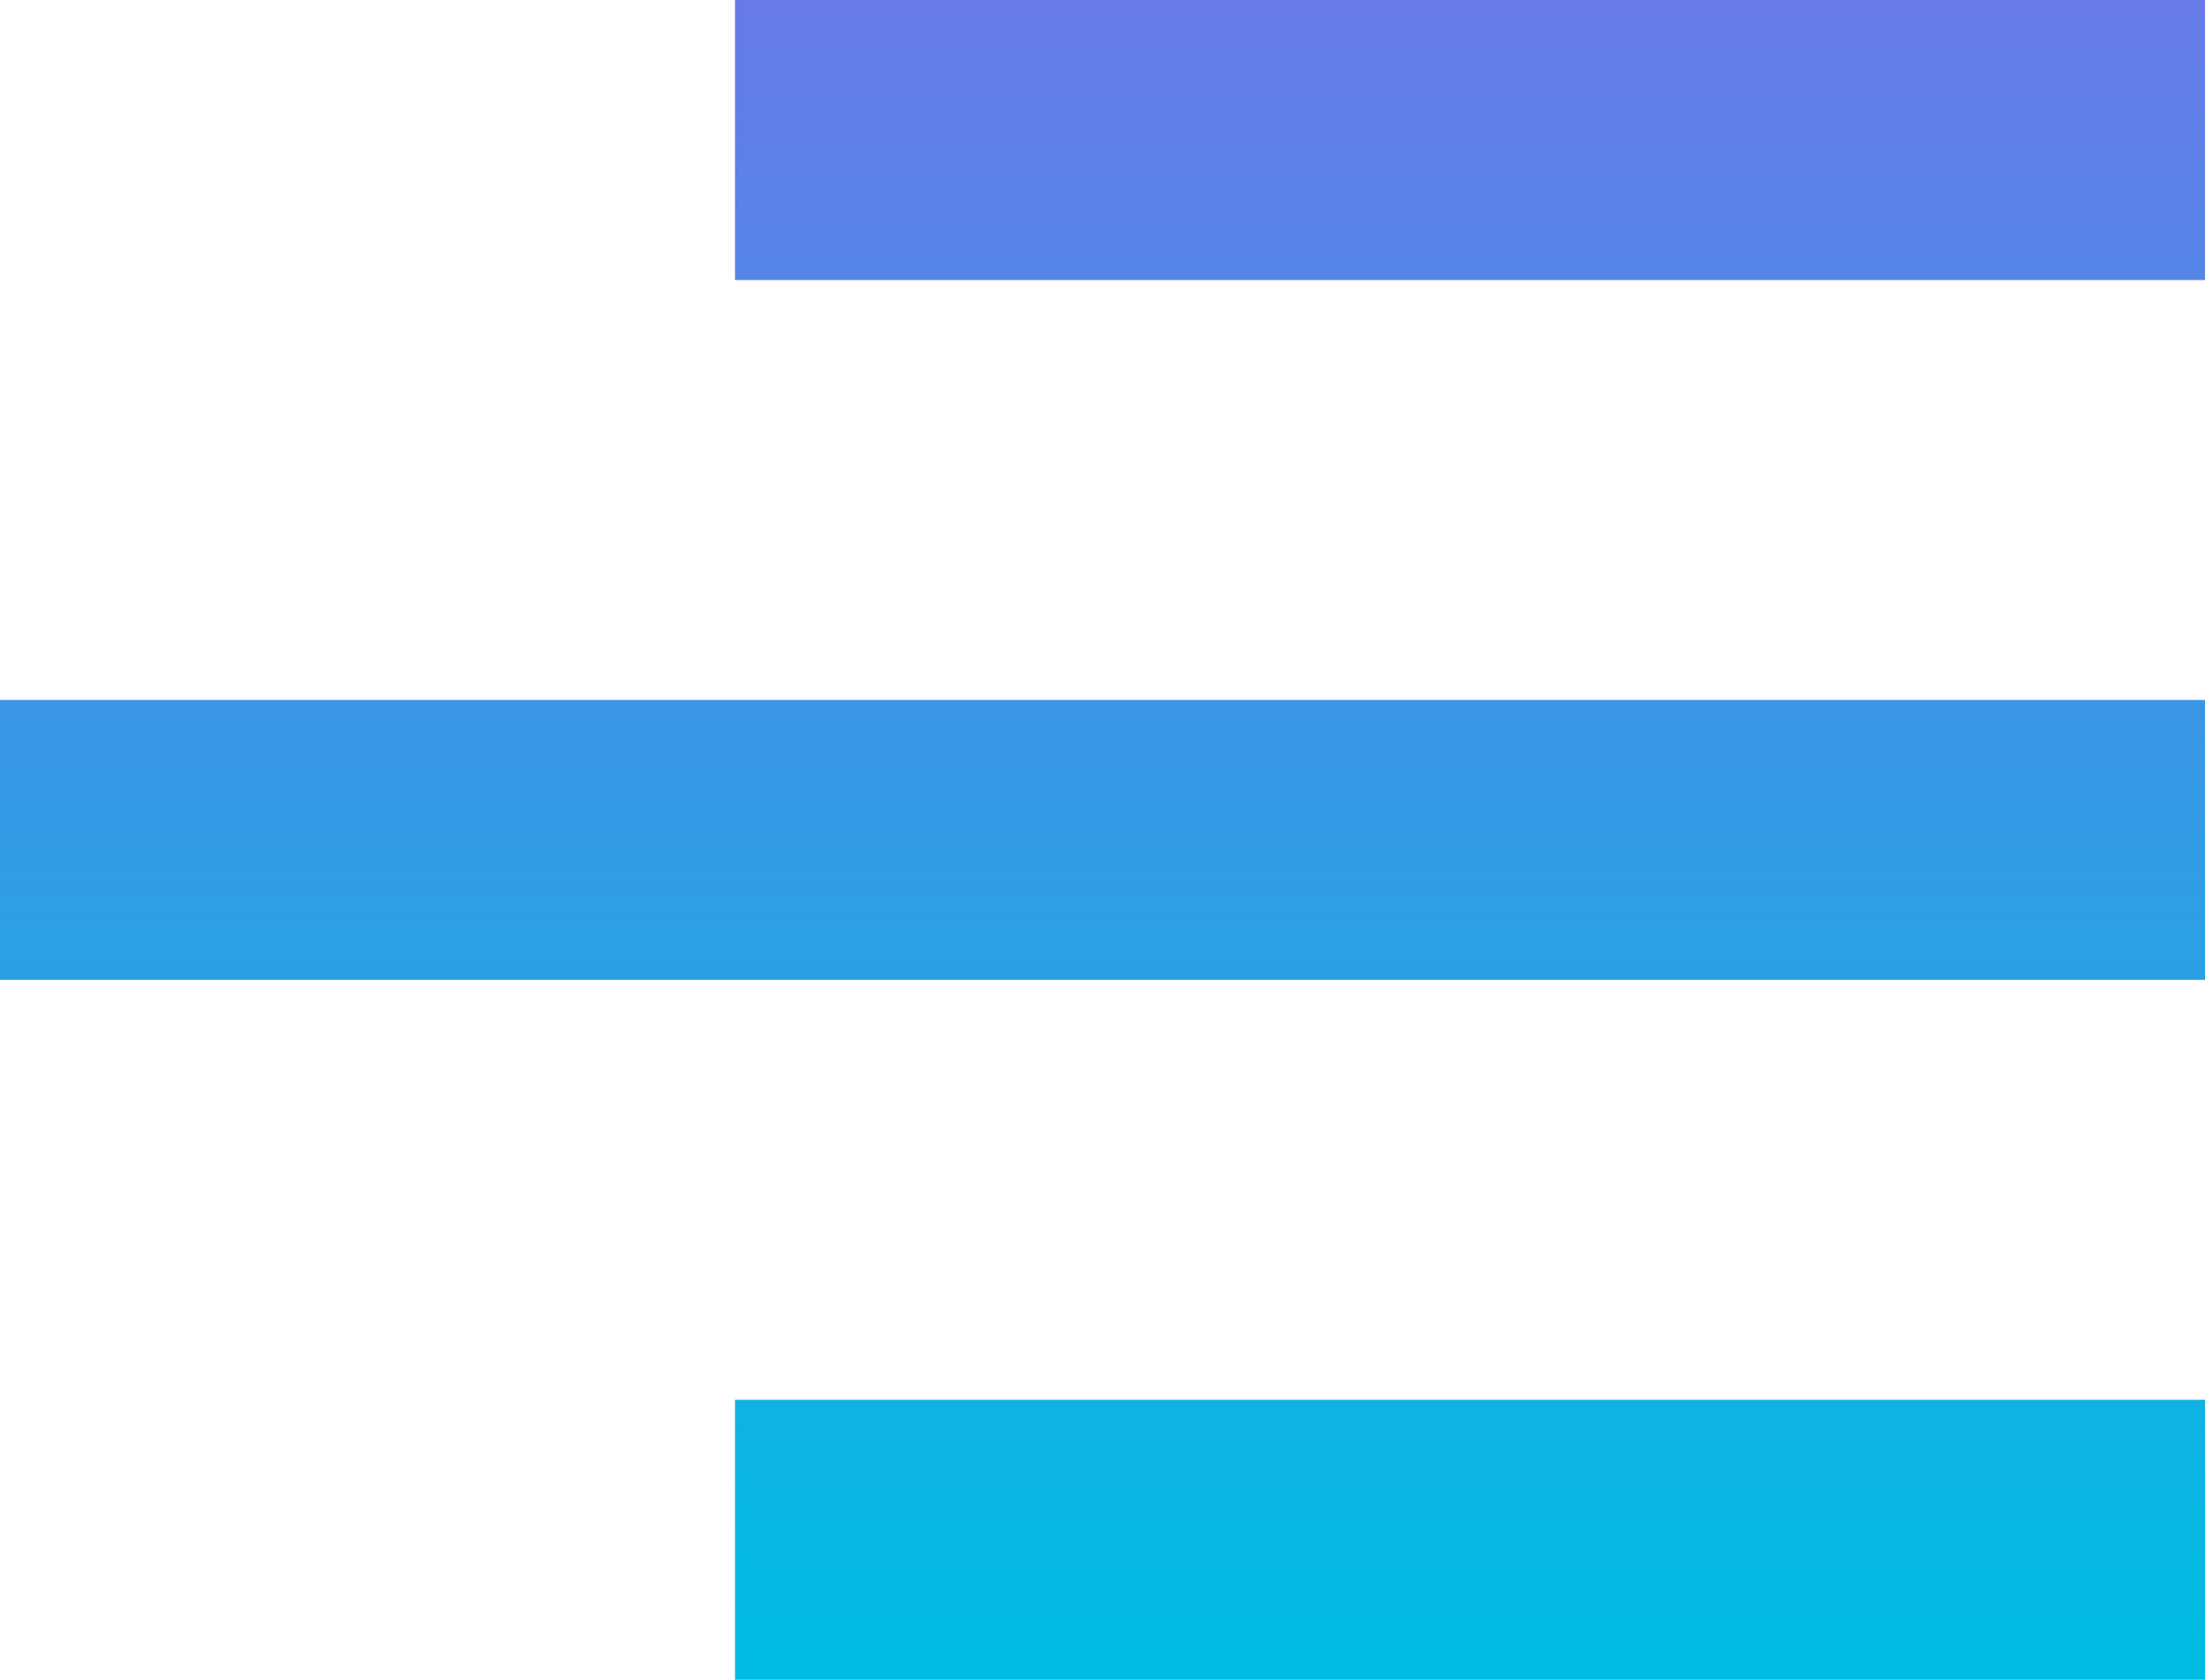
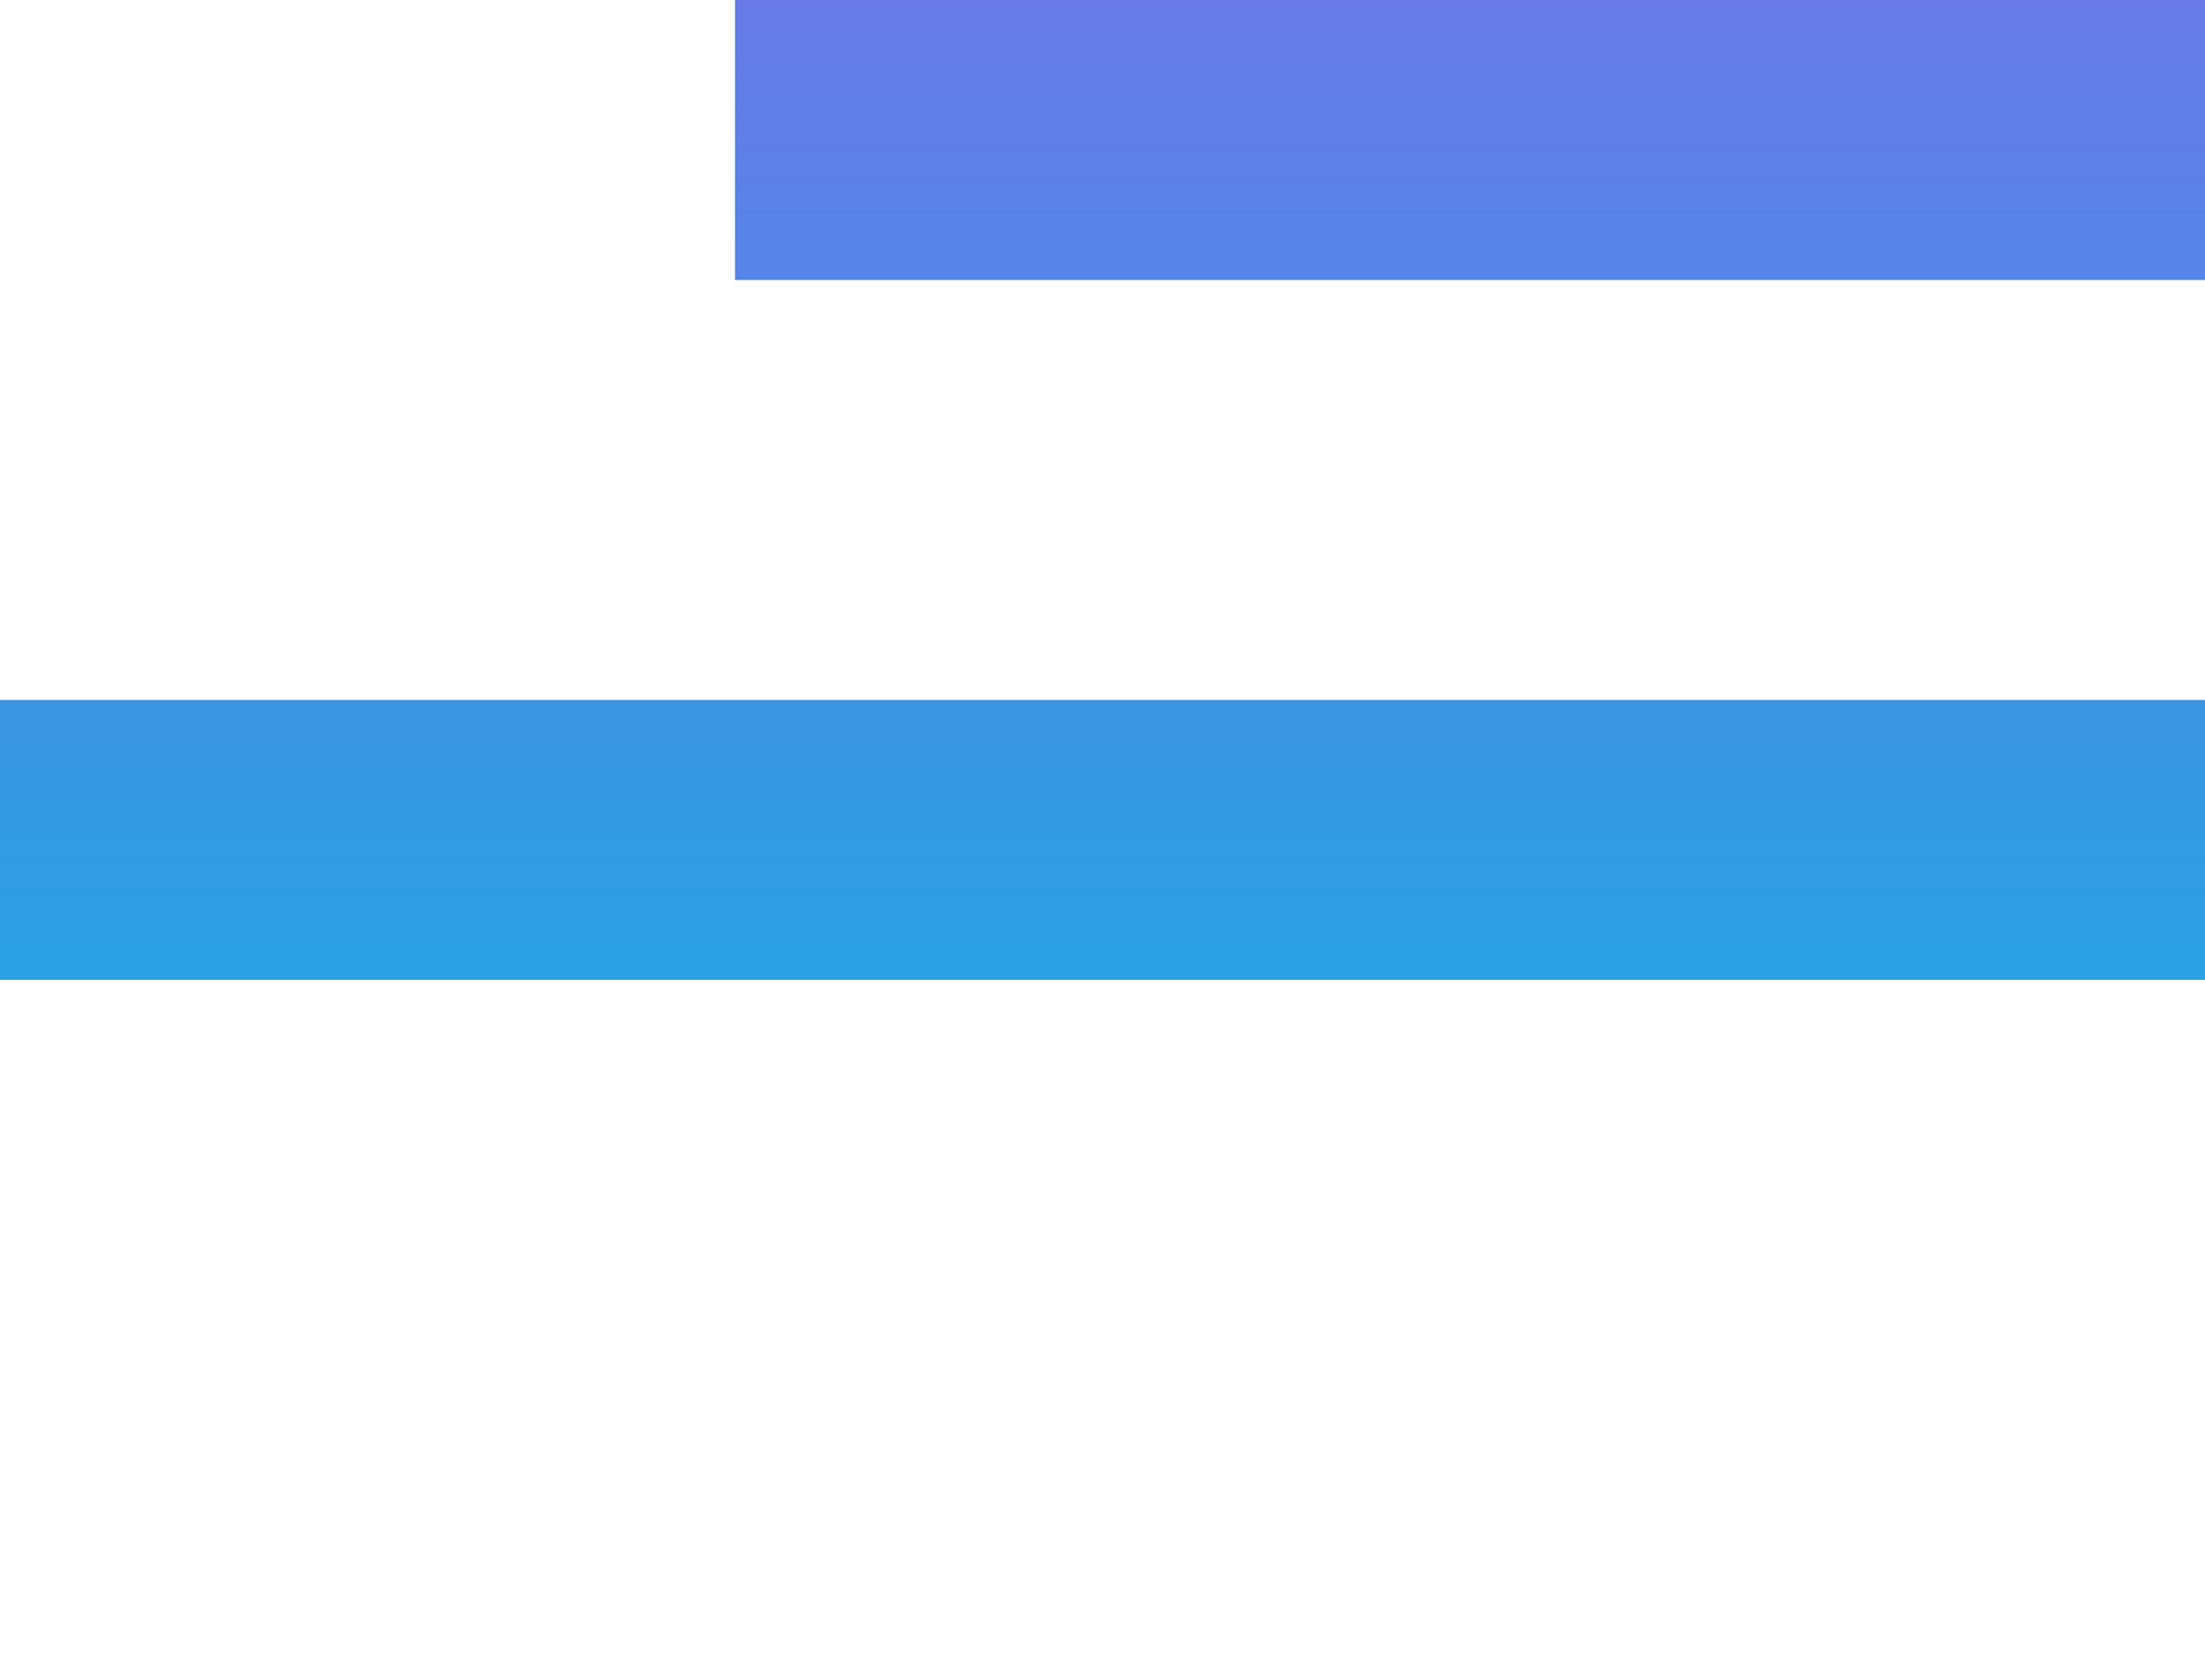
<svg xmlns="http://www.w3.org/2000/svg" width="21" height="16" viewBox="0 0 21 16" fill="none">
-   <path d="M7 16H21V13.333H7V16ZM0 9.333H21V6.667H0V9.333ZM7 2.667H21V0H7V2.667Z" fill="url(#paint0_linear_383_3208)" />
+   <path d="M7 16V13.333H7V16ZM0 9.333H21V6.667H0V9.333ZM7 2.667H21V0H7V2.667Z" fill="url(#paint0_linear_383_3208)" />
  <defs>
    <linearGradient id="paint0_linear_383_3208" x1="10.5" y1="15.644" x2="10.5" y2="-10.88" gradientUnits="userSpaceOnUse">
      <stop stop-color="#00BBE2" />
      <stop offset="1" stop-color="#AE4DEC" />
    </linearGradient>
  </defs>
</svg>